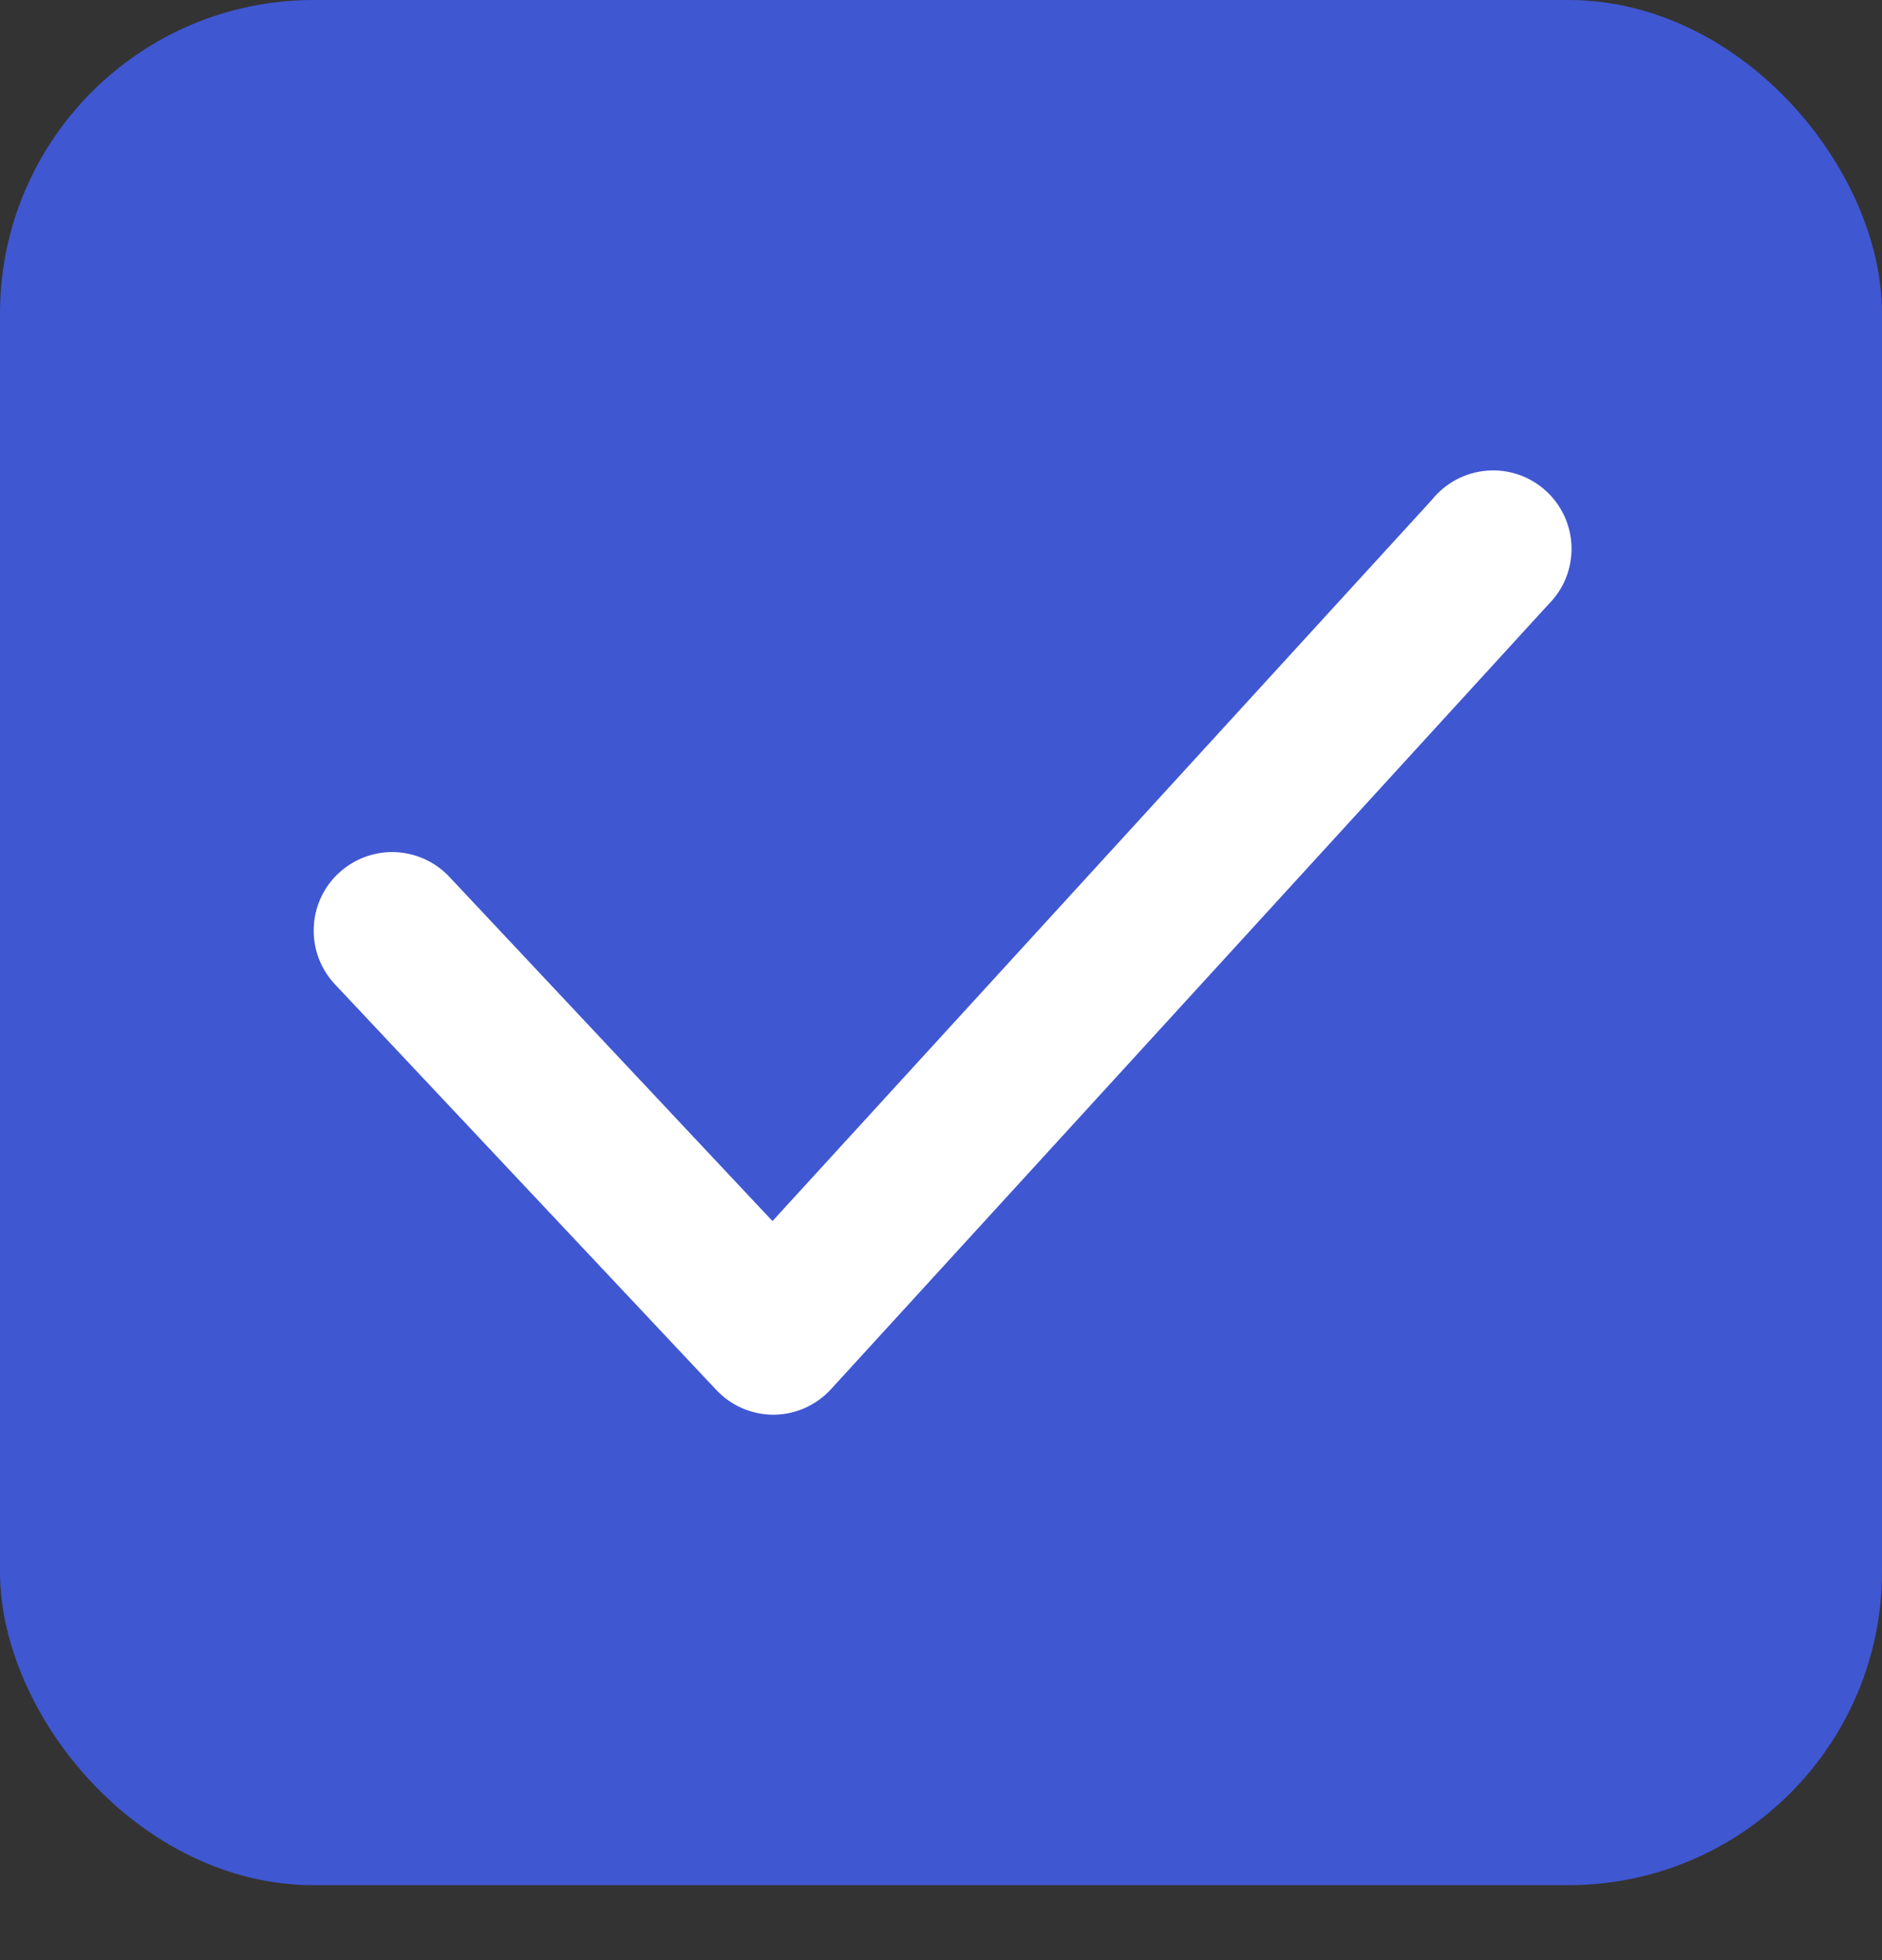
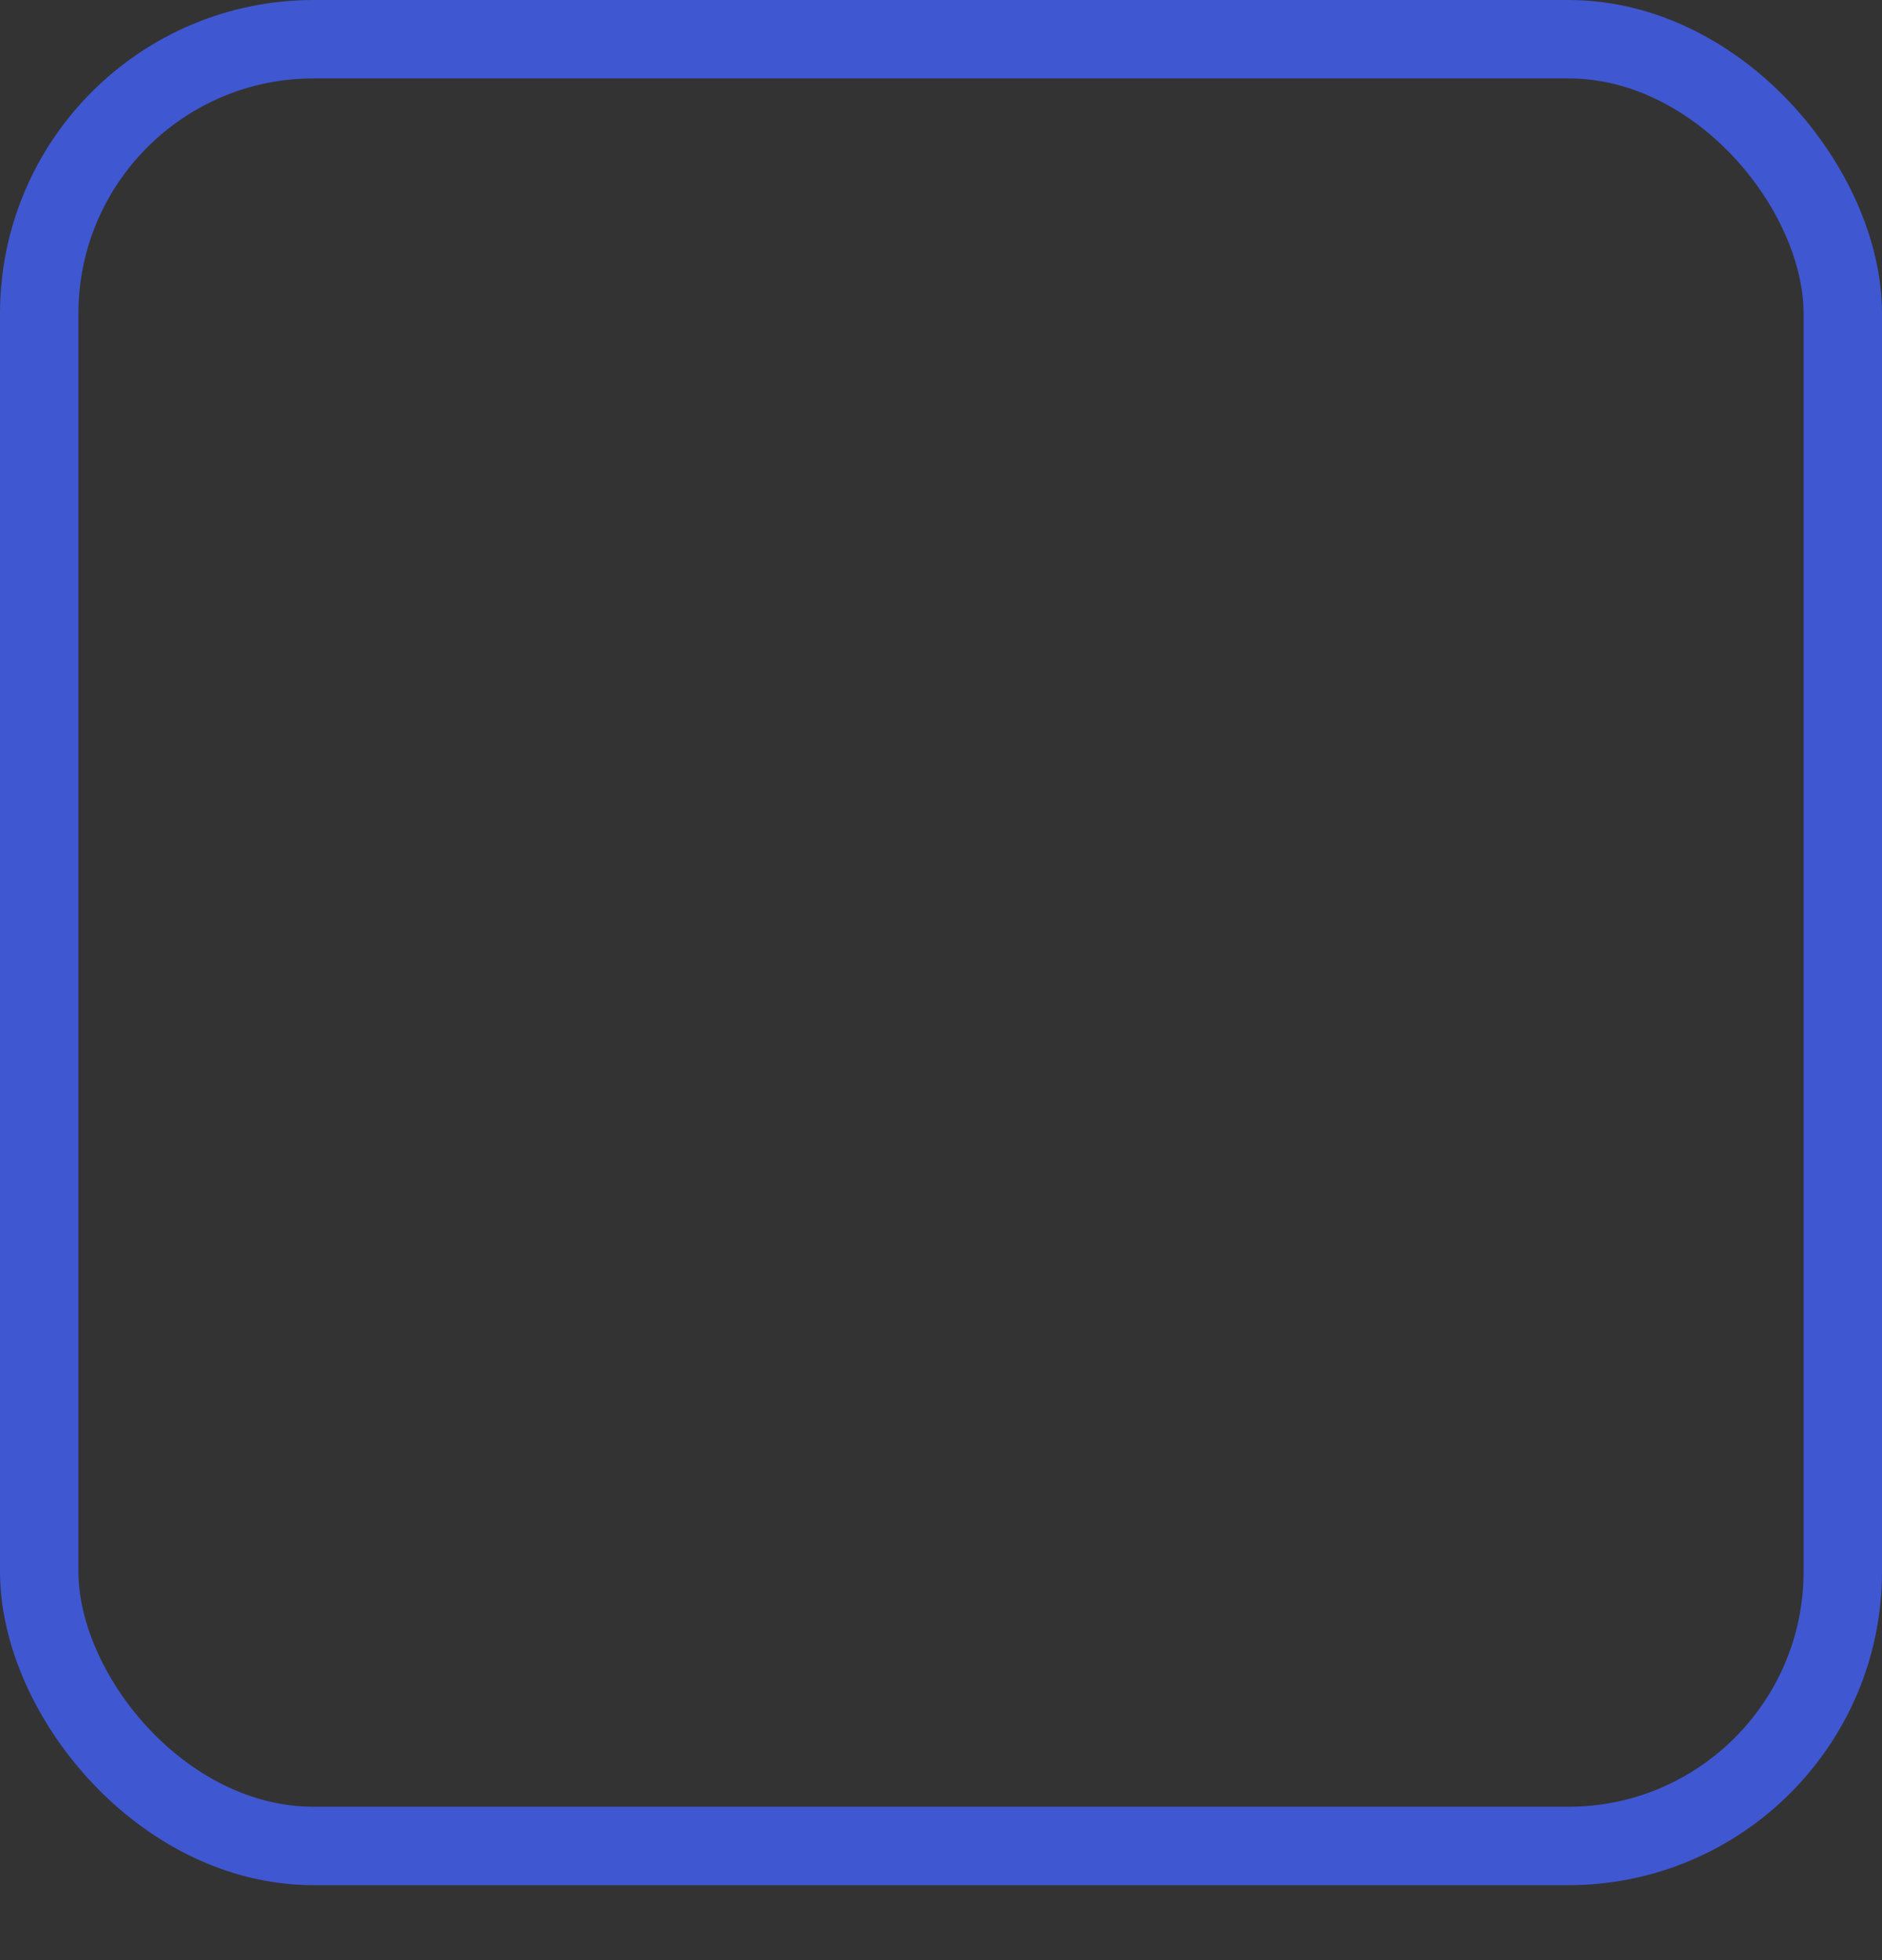
<svg xmlns="http://www.w3.org/2000/svg" width="24" height="25" viewBox="0 0 24 25" fill="none">
  <rect x="0" y="0" width="24" height="25" fill="#333333" stroke="none" />
-   <rect x="0.5" y="0.5" width="23" height="23.044" rx="3.5" fill="#4057D2" />
  <rect x="0.5" y="0.5" width="23" height="23.044" rx="3.5" stroke="#4057D2" />
-   <path d="M9.861 18.044C9.724 18.043 9.588 18.015 9.463 17.96C9.337 17.905 9.224 17.824 9.131 17.724L4.271 12.554C4.089 12.36 3.992 12.102 4.001 11.837C4.009 11.572 4.122 11.32 4.316 11.139C4.51 10.957 4.768 10.86 5.033 10.868C5.298 10.877 5.549 10.99 5.731 11.184L9.851 15.574L18.261 6.374C18.346 6.268 18.453 6.18 18.573 6.116C18.694 6.052 18.826 6.014 18.962 6.003C19.098 5.992 19.234 6.009 19.363 6.053C19.492 6.097 19.611 6.167 19.712 6.259C19.813 6.35 19.894 6.461 19.951 6.585C20.007 6.709 20.038 6.844 20.041 6.98C20.043 7.116 20.018 7.252 19.967 7.378C19.915 7.504 19.838 7.618 19.741 7.714L10.601 17.714C10.509 17.816 10.396 17.898 10.271 17.955C10.145 18.012 10.009 18.042 9.871 18.044H9.861Z" fill="white" />
</svg>